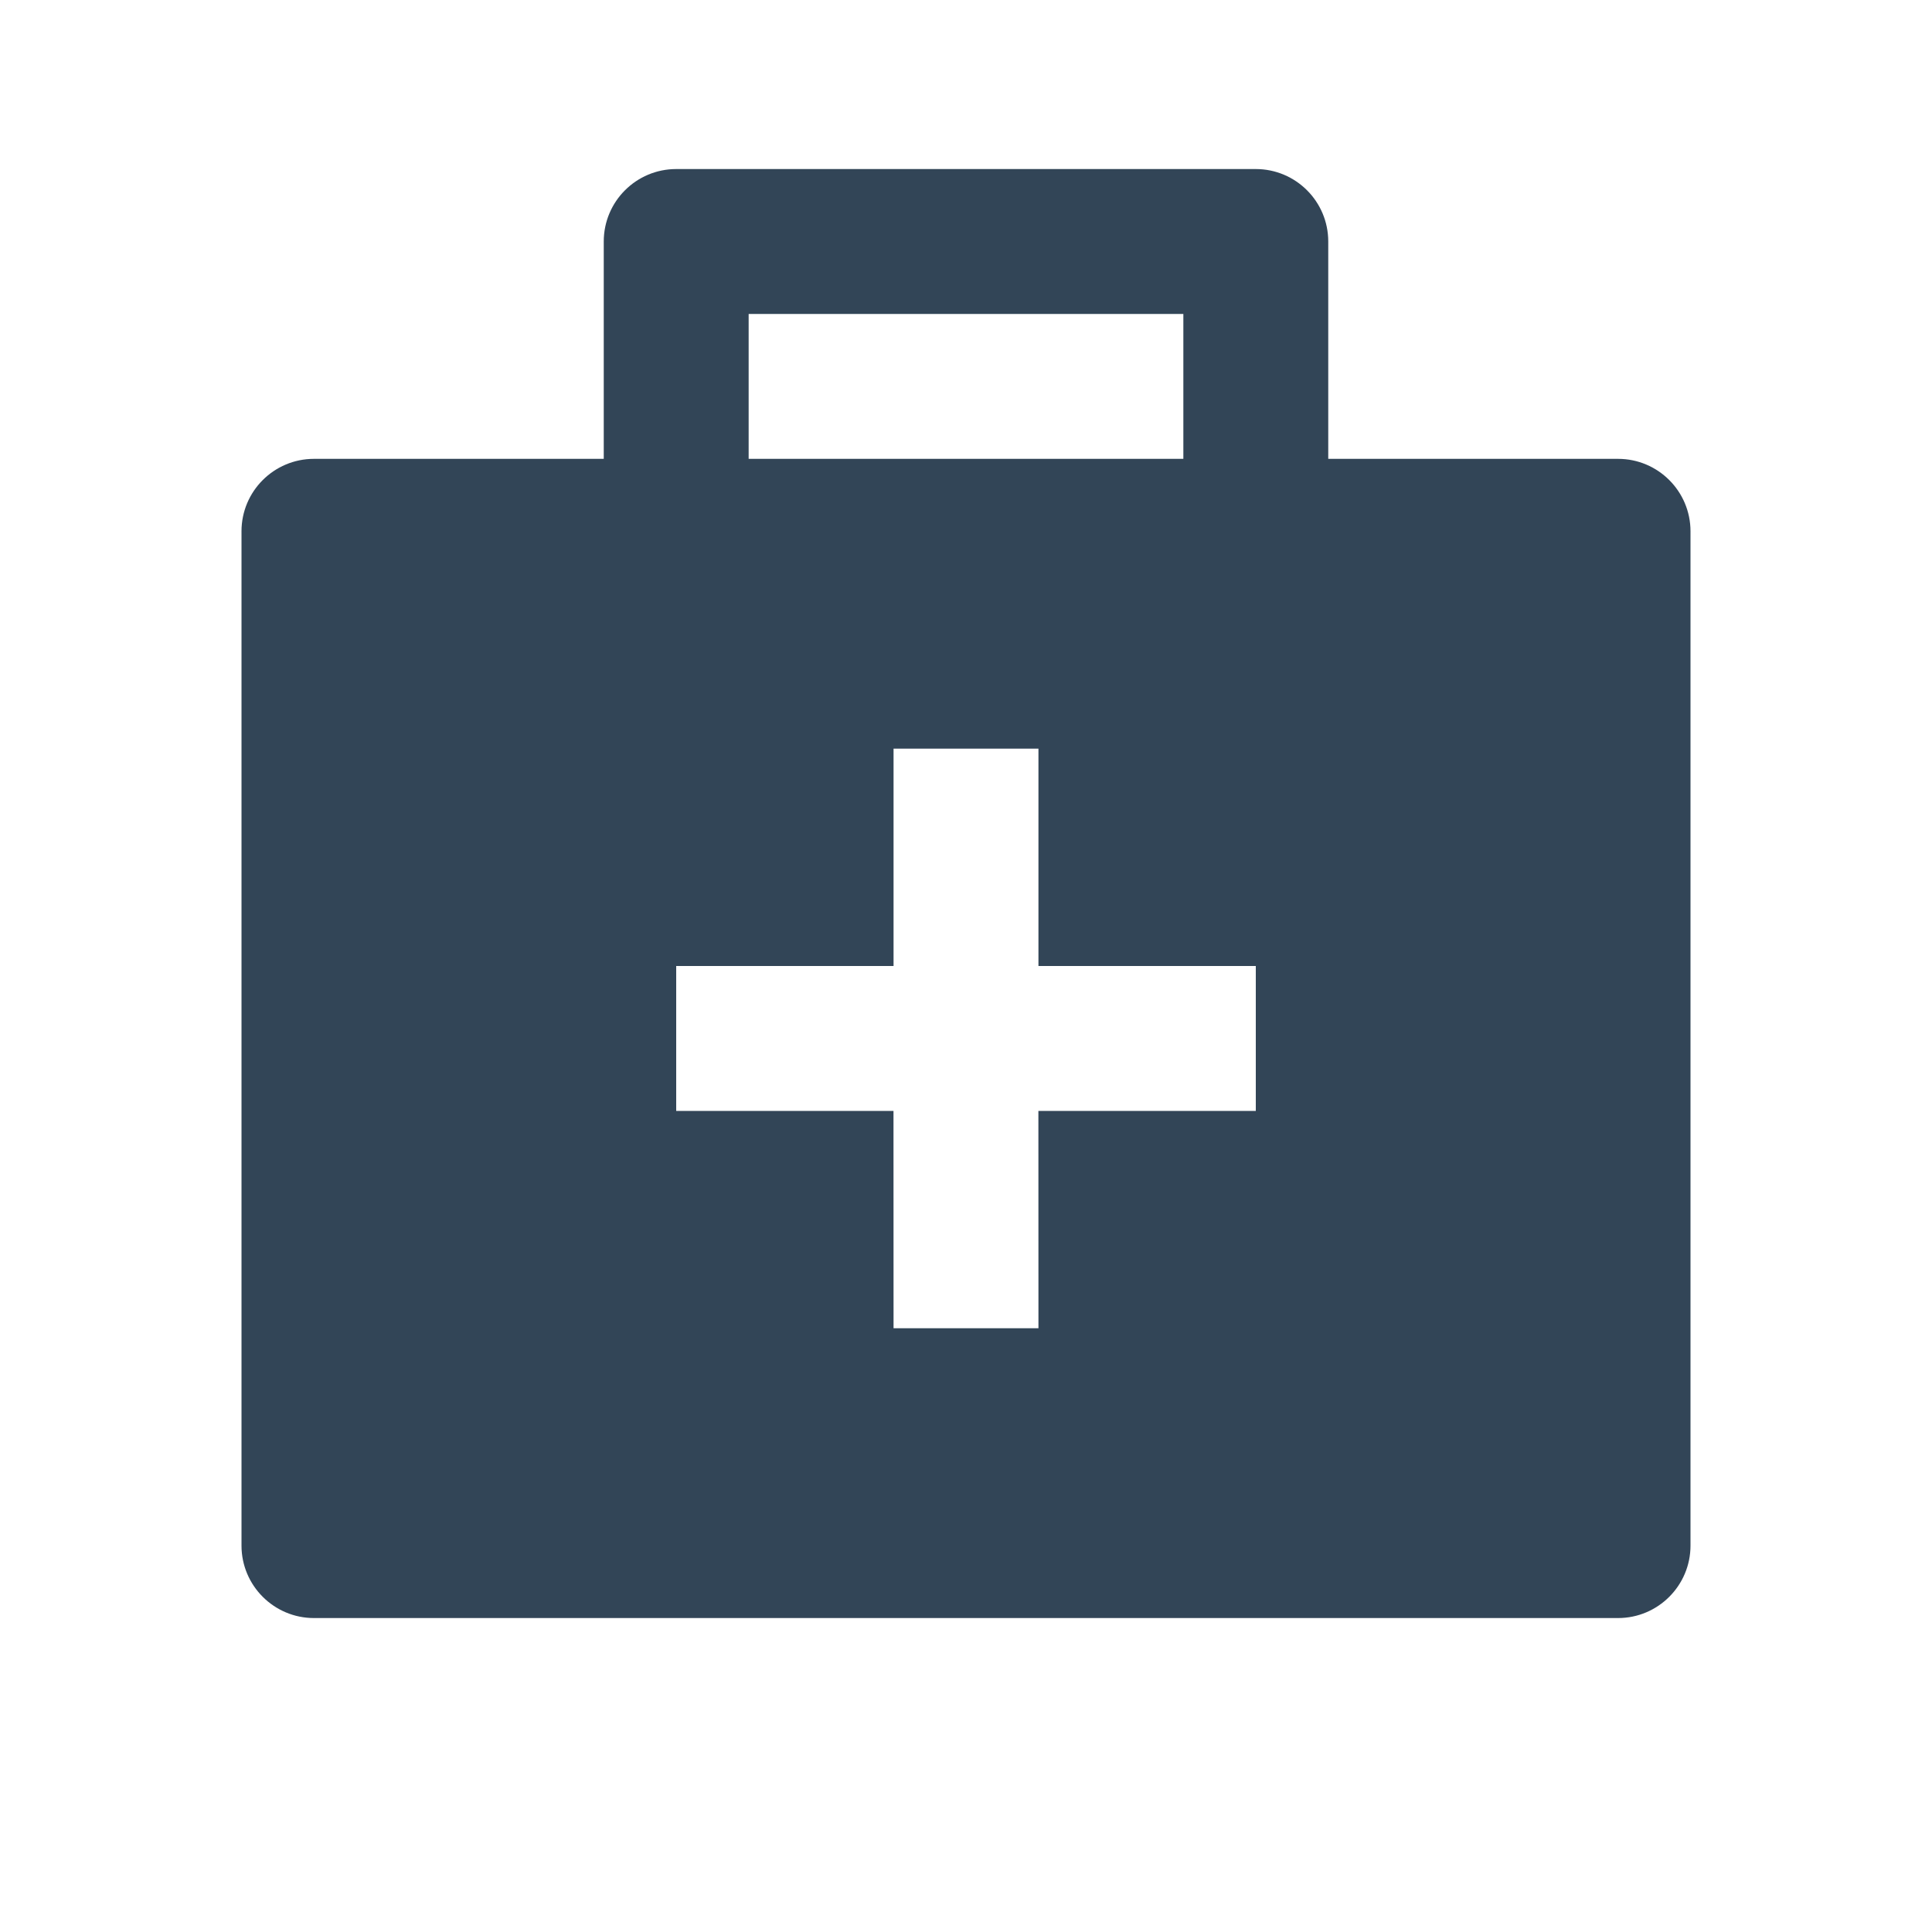
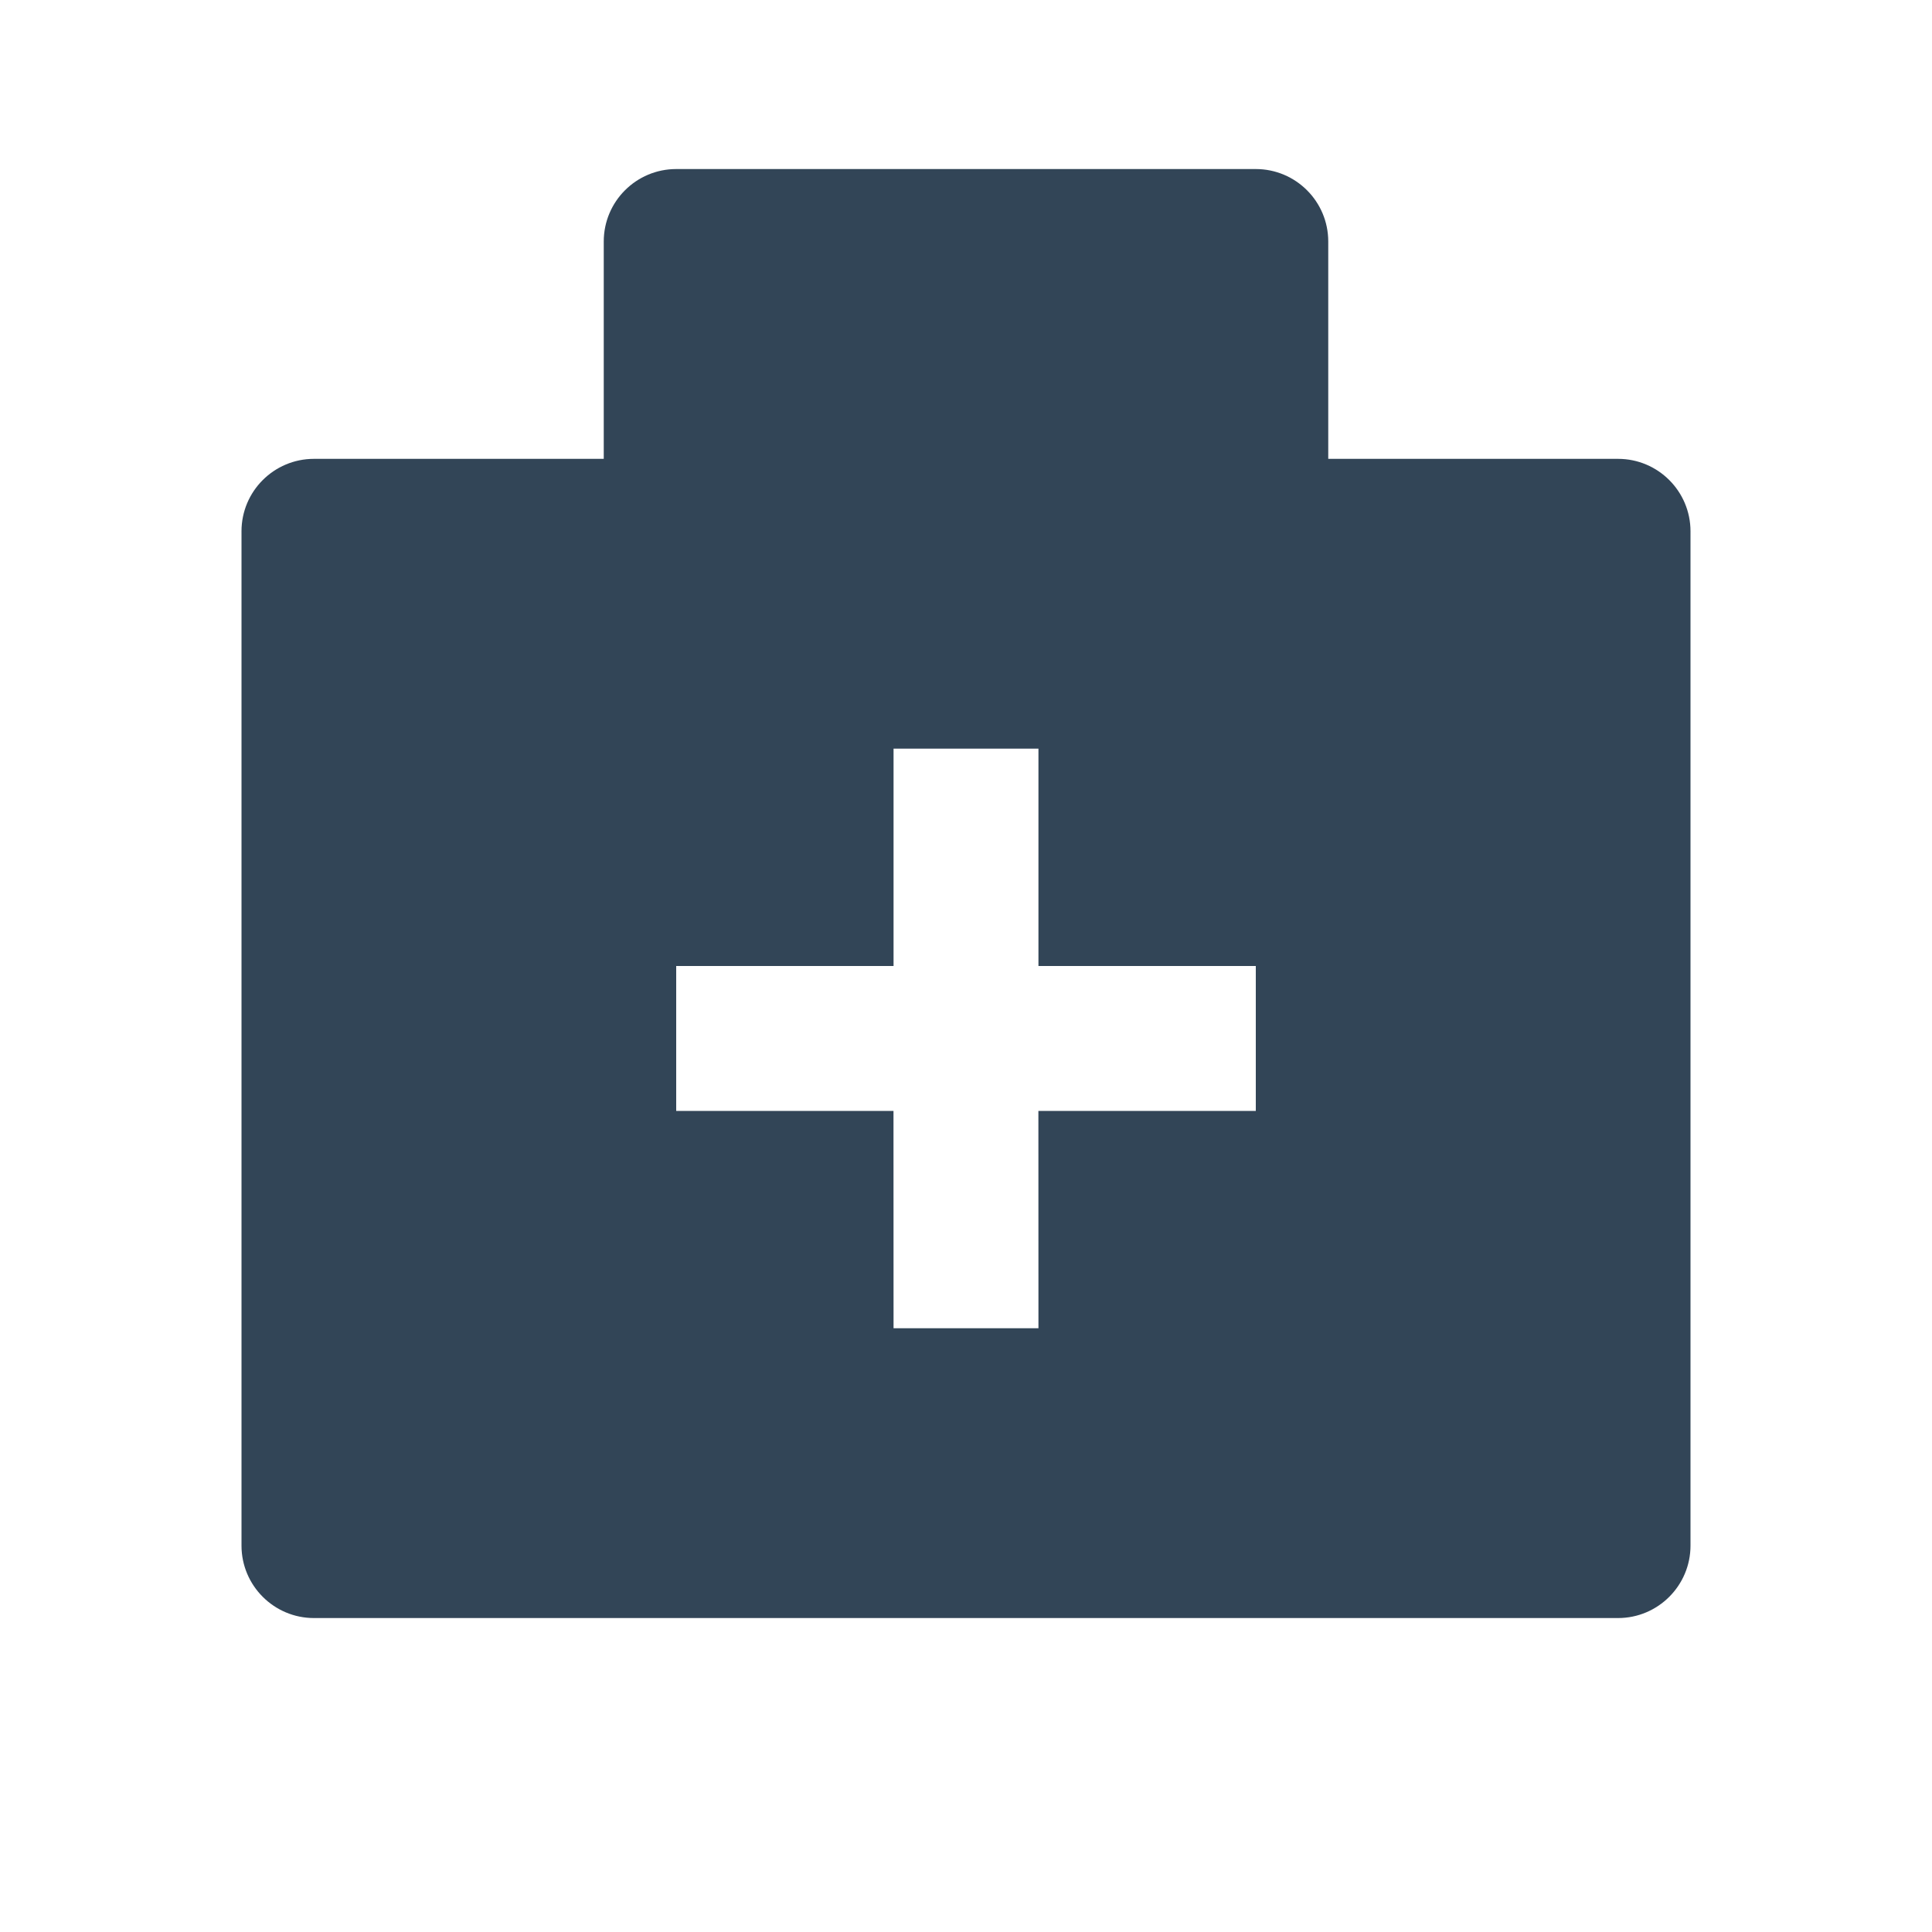
<svg xmlns="http://www.w3.org/2000/svg" width="32" height="32" viewBox="0 0 32 32" fill="none">
  <g id="first-aid-kit-fill" opacity="0.9">
-     <path id="Vector" d="M20.8 2.8C21.462 2.8 22 3.337 22 4V7.6H26.8C27.462 7.6 28 8.137 28 8.8V25.6C28 26.262 27.462 26.8 26.8 26.8H5.2C4.538 26.8 4 26.262 4 25.6V8.8C4 8.137 4.538 7.6 5.2 7.6H10V4C10 3.337 10.538 2.8 11.2 2.8H20.8ZM17.2 12.4H14.8V16H11.2V18.4H14.799L14.8 22H17.2L17.199 18.4H20.8V16H17.2V12.4ZM19.6 5.2H12.4V7.6H19.6V5.2Z" fill="#1C3145" />
+     <path id="Vector" d="M20.8 2.8C21.462 2.8 22 3.337 22 4V7.6H26.8C27.462 7.6 28 8.137 28 8.8V25.6C28 26.262 27.462 26.8 26.8 26.8H5.2C4.538 26.8 4 26.262 4 25.6V8.8C4 8.137 4.538 7.6 5.2 7.6H10V4C10 3.337 10.538 2.8 11.2 2.8H20.8ZM17.2 12.4H14.8V16H11.2V18.4H14.799L14.8 22H17.2L17.199 18.4H20.8V16H17.2V12.4ZM19.6 5.2V7.6H19.6V5.2Z" fill="#1C3145" />
  </g>
</svg>